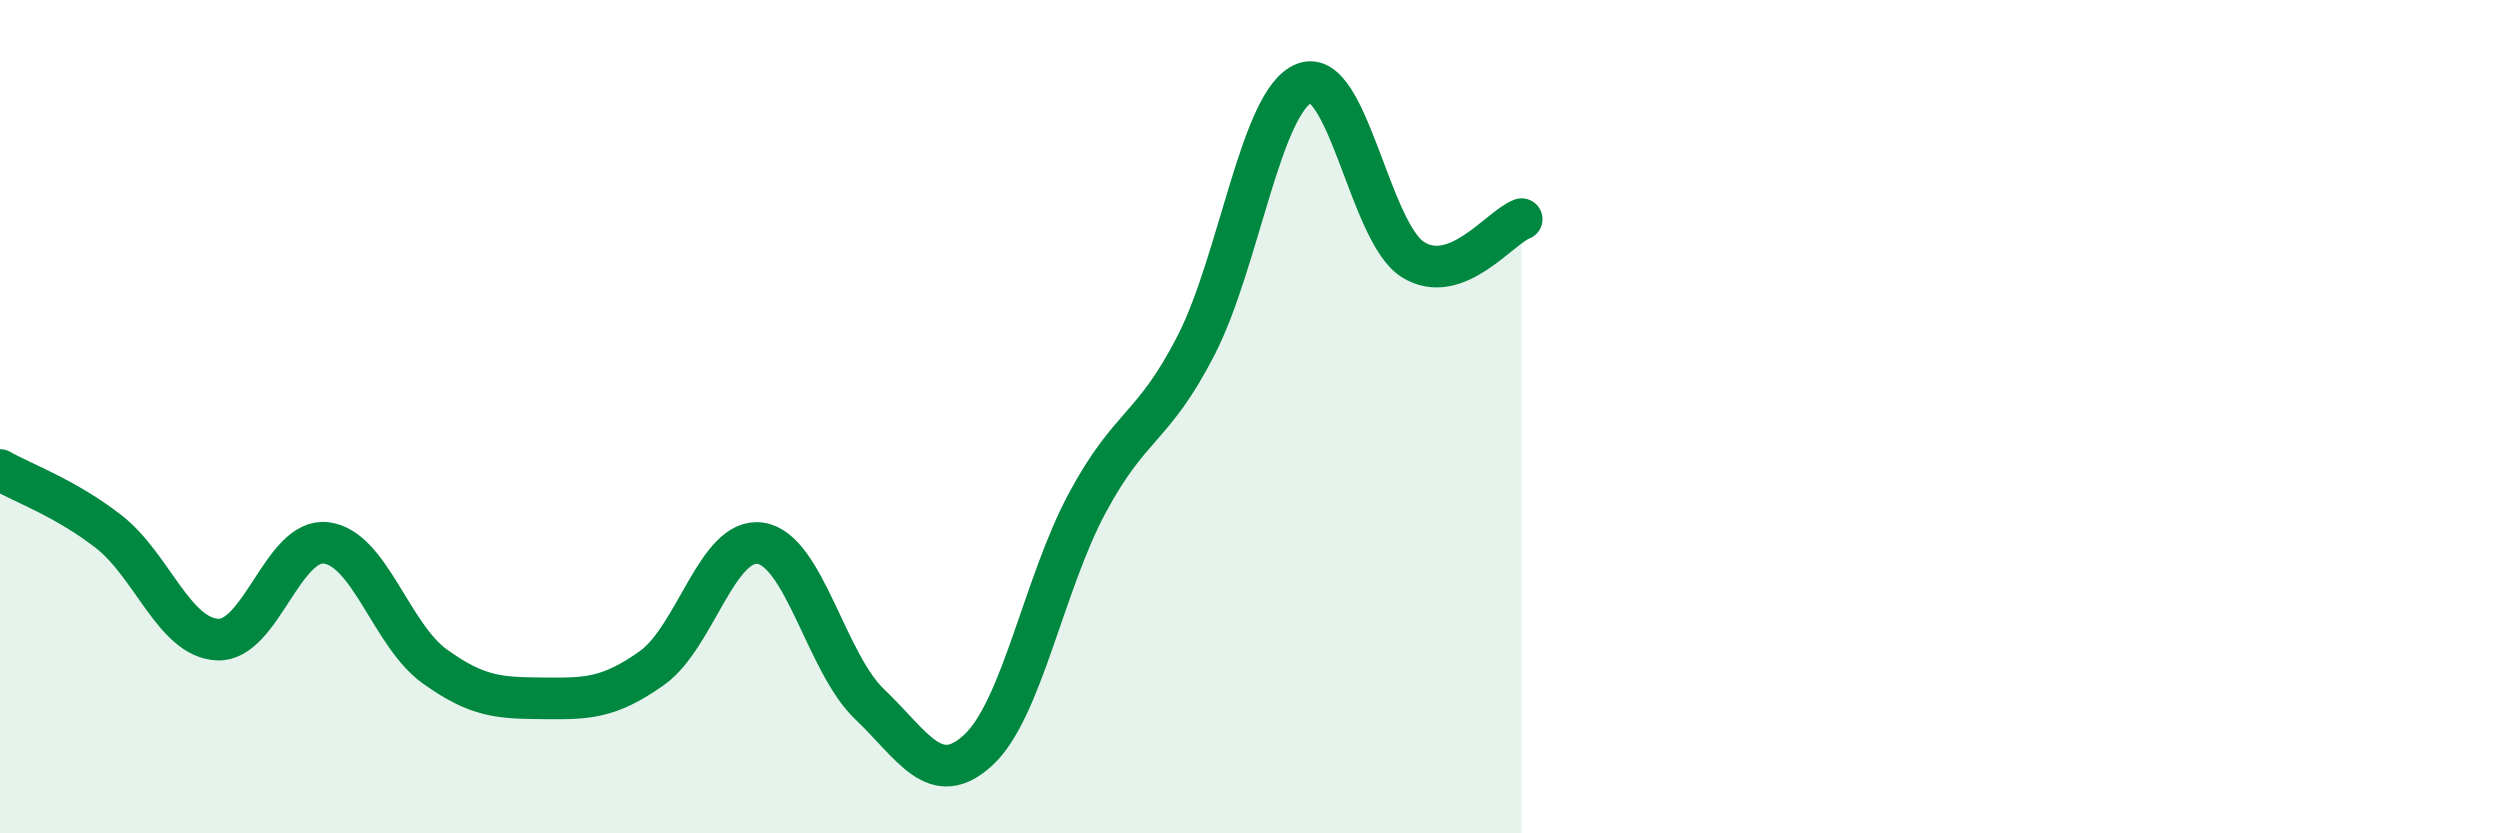
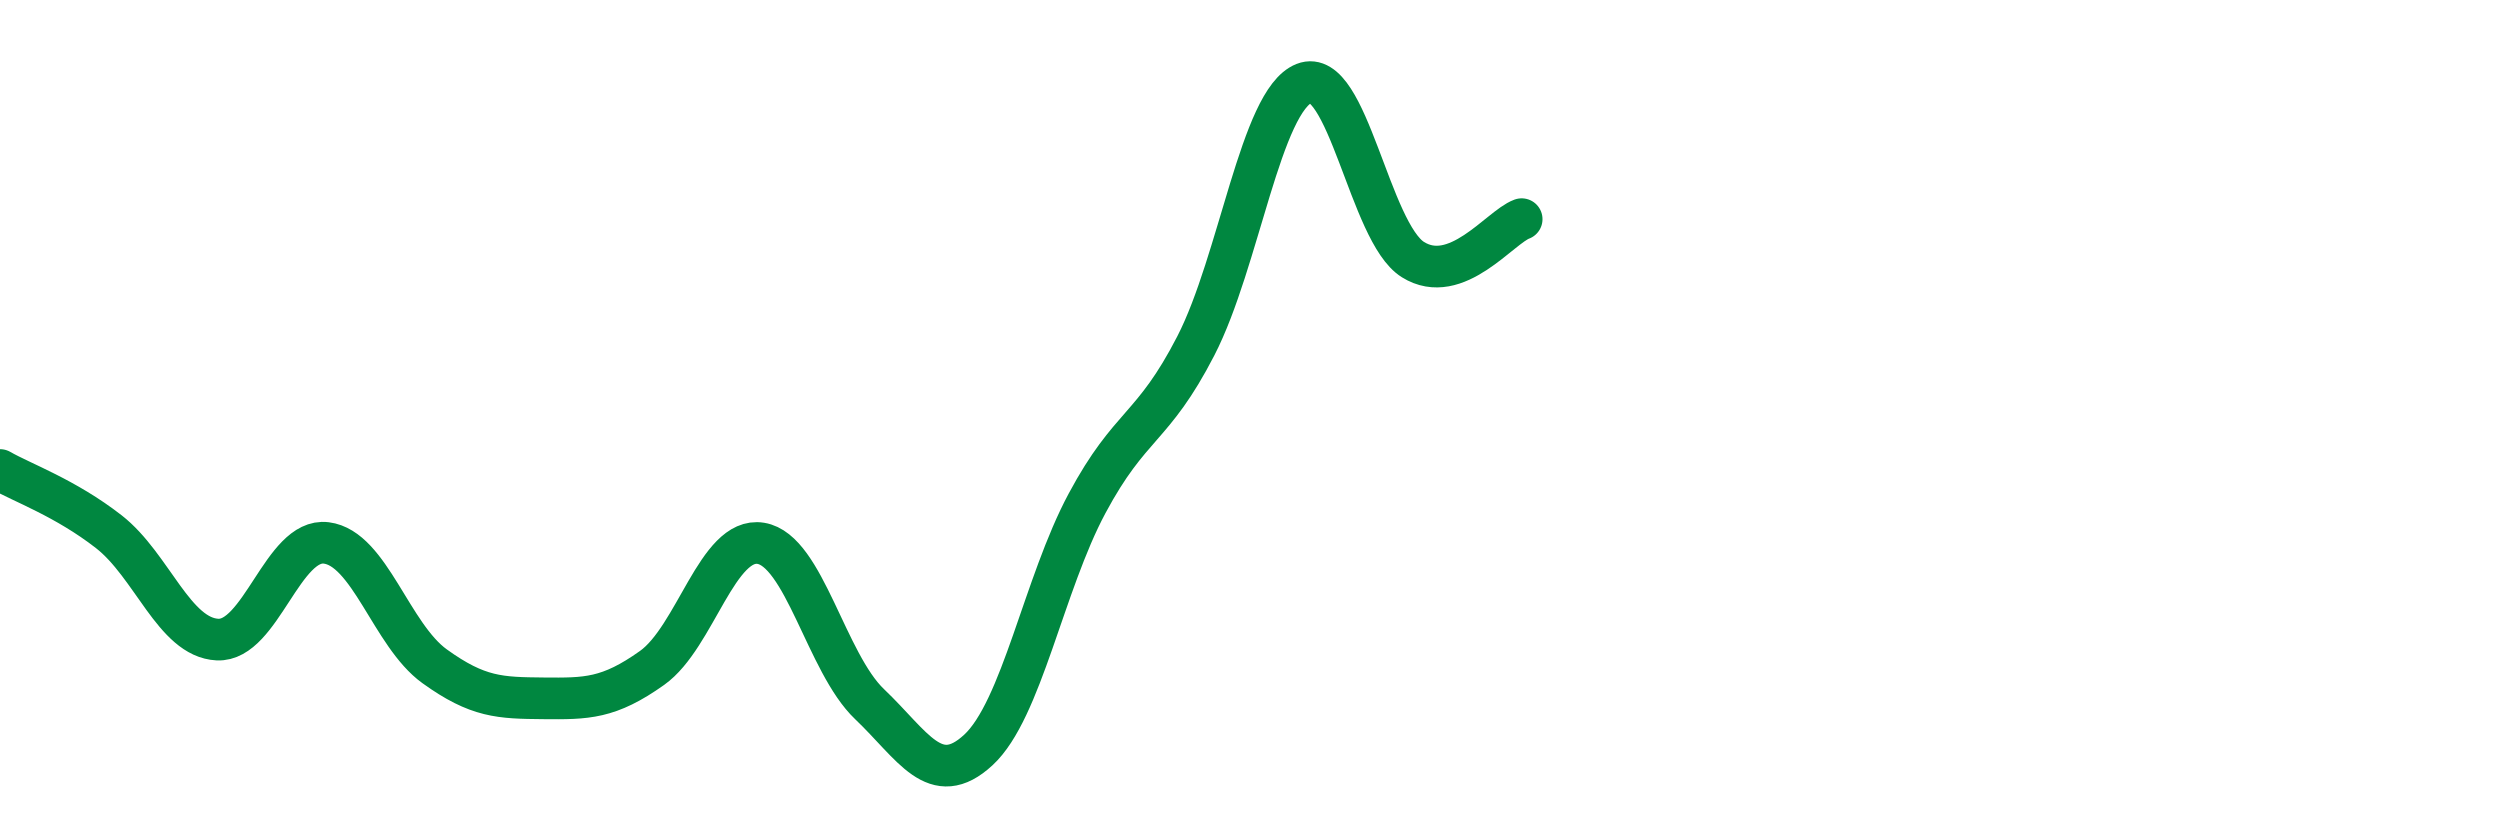
<svg xmlns="http://www.w3.org/2000/svg" width="60" height="20" viewBox="0 0 60 20">
-   <path d="M 0,11.28 C 0.52,11.58 1.57,11.95 2.61,12.76 C 3.65,13.57 4.18,15.3 5.22,15.35 C 6.26,15.4 6.79,12.9 7.83,13.03 C 8.87,13.16 9.39,15.24 10.43,15.99 C 11.47,16.74 12,16.75 13.04,16.76 C 14.08,16.77 14.61,16.77 15.65,16.03 C 16.69,15.29 17.22,12.87 18.26,13.04 C 19.3,13.21 19.83,15.91 20.87,16.9 C 21.91,17.89 22.44,18.96 23.48,18 C 24.52,17.04 25.05,14.02 26.09,12.08 C 27.13,10.14 27.66,10.32 28.7,8.3 C 29.74,6.28 30.26,2.41 31.3,2 C 32.34,1.59 32.87,5.58 33.91,6.23 C 34.95,6.88 36,5.45 36.52,5.26L36.52 20L0 20Z" fill="#008740" opacity="0.1" stroke-linecap="round" stroke-linejoin="round" />
  <path d="M 0,11.28 C 0.52,11.58 1.57,11.95 2.61,12.76 C 3.65,13.57 4.18,15.3 5.22,15.35 C 6.26,15.4 6.79,12.9 7.83,13.03 C 8.87,13.16 9.39,15.24 10.43,15.99 C 11.47,16.74 12,16.75 13.04,16.76 C 14.08,16.77 14.61,16.77 15.65,16.03 C 16.69,15.29 17.22,12.87 18.26,13.04 C 19.3,13.21 19.83,15.91 20.87,16.9 C 21.91,17.89 22.44,18.96 23.48,18 C 24.52,17.04 25.05,14.02 26.09,12.08 C 27.13,10.14 27.66,10.32 28.7,8.3 C 29.74,6.28 30.26,2.41 31.3,2 C 32.34,1.59 32.87,5.58 33.91,6.23 C 34.95,6.88 36,5.45 36.52,5.26" stroke="#008740" stroke-width="1" fill="none" stroke-linecap="round" stroke-linejoin="round" />
</svg>